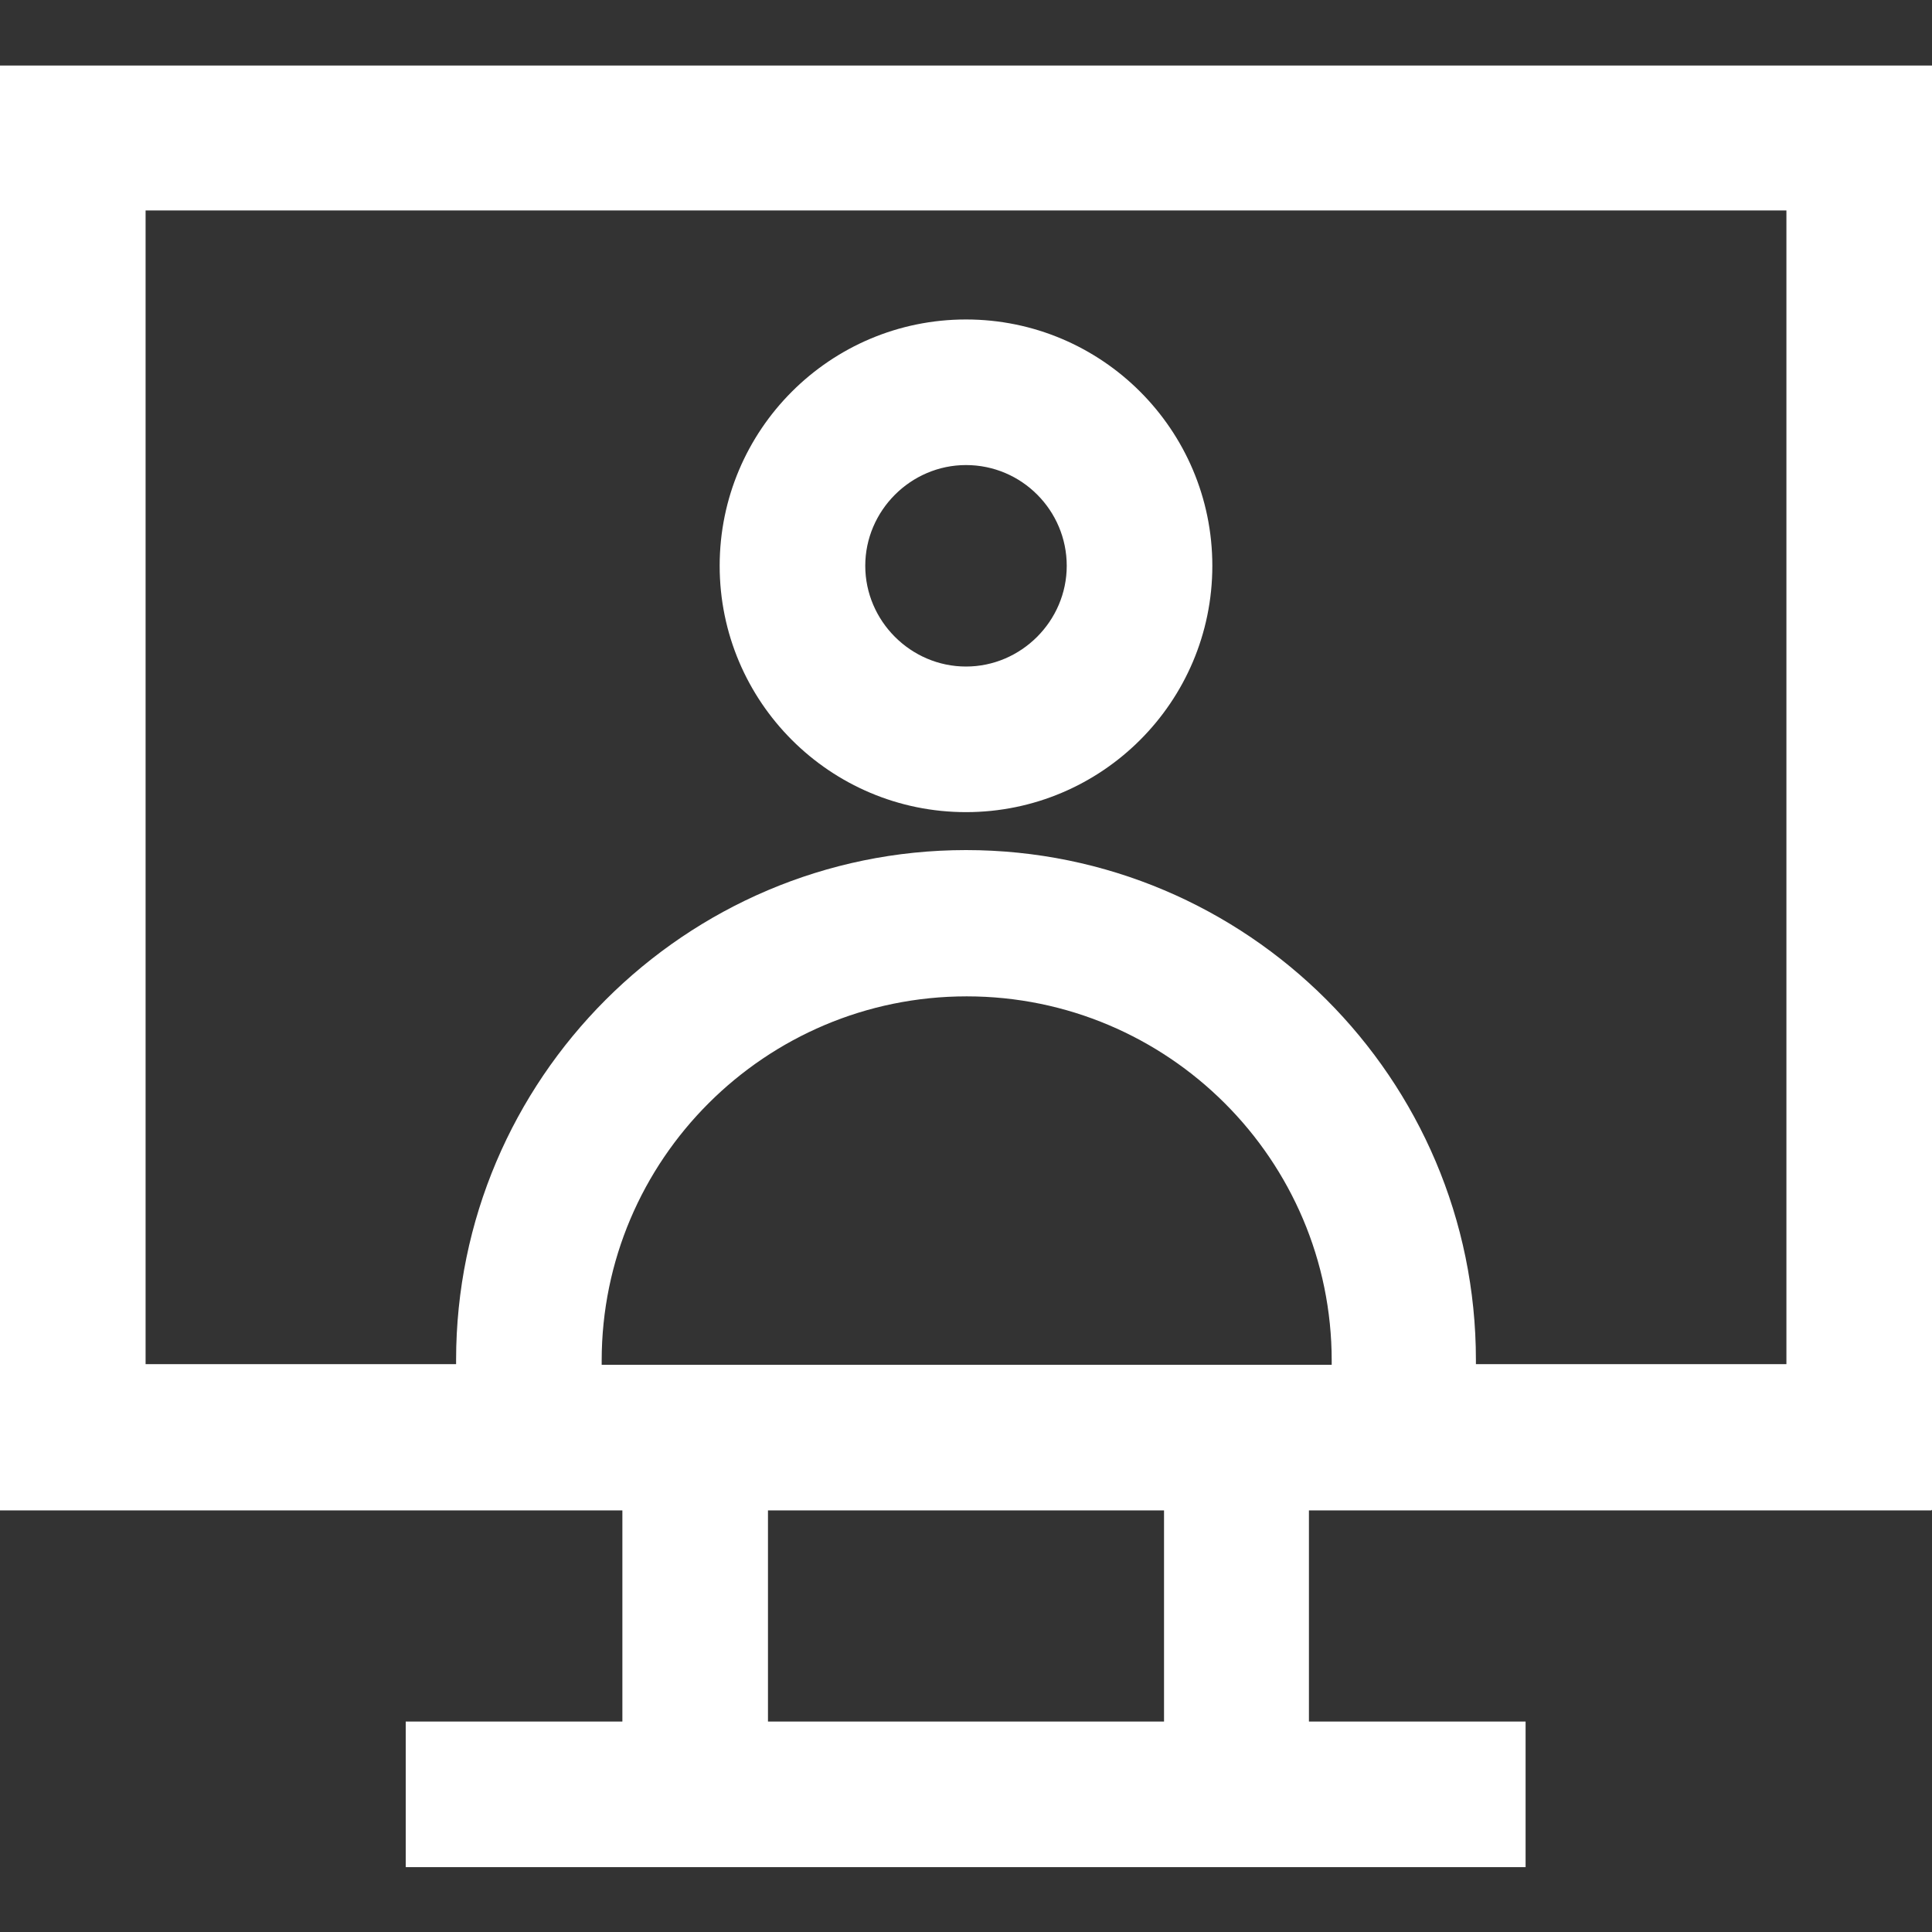
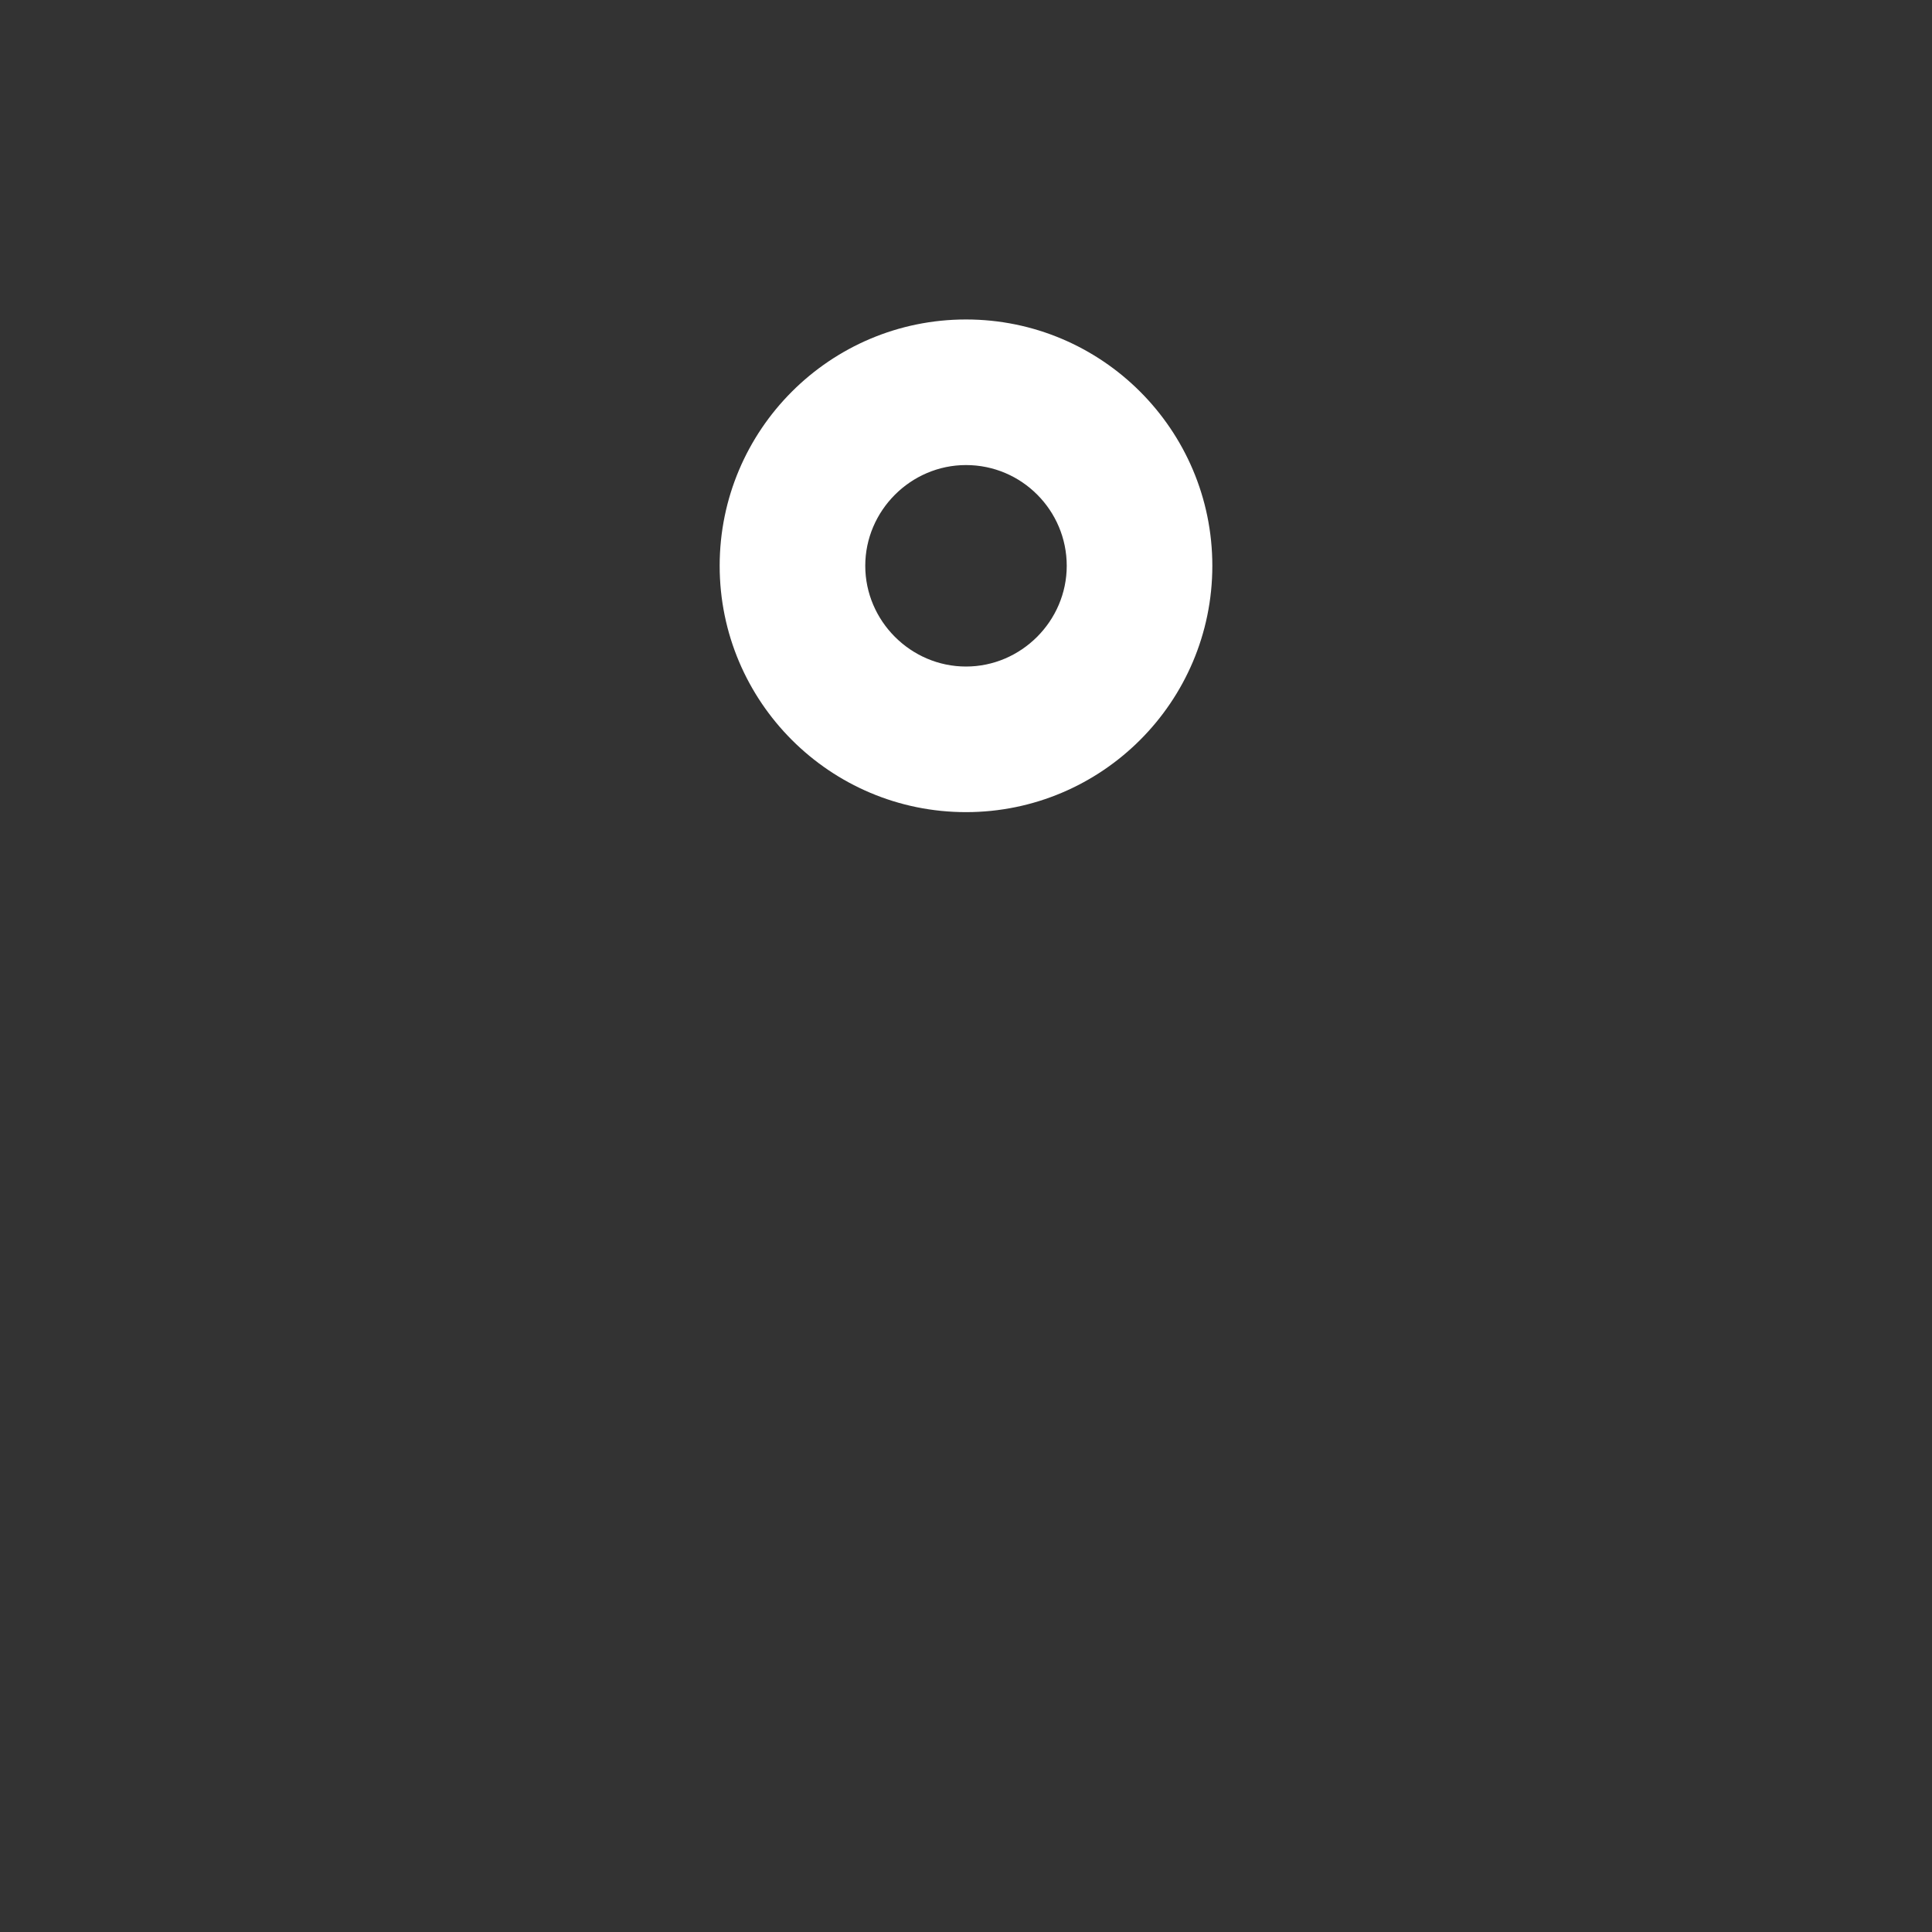
<svg xmlns="http://www.w3.org/2000/svg" width="28" height="28" version="1.1" viewBox="0 0 28 28">
  <rect x="0" y="0" width="28" height="28" fill="#333333" stroke="none" />
  <defs>
    <style>
      .cls-1 {
        fill: #fff;
      }
    </style>
  </defs>
  <g>
    <g id="Layer_1">
      <g>
-         <path class="cls-1" d="M28,21.88V.95H0v20.94h9.02v3.06h-3.14v2.11h16.23v-2.11h-3.14v-3.06h9.02ZM19.29,19.78h-10.57v-.06c0-2.91,2.37-5.28,5.29-5.28s5.29,2.37,5.29,5.28v.06ZM2.11,3.05h23.78v16.72h-4.5v-.06c0-4.08-3.32-7.39-7.39-7.39s-7.39,3.32-7.39,7.39v.06H2.11V3.05ZM16.87,24.95h-5.74v-3.06h5.74v3.06Z" />
-         <path class="cls-1" d="M14,11.77c1.97,0,3.57-1.6,3.57-3.57s-1.6-3.57-3.57-3.57-3.57,1.6-3.57,3.57,1.6,3.57,3.57,3.57ZM14,6.74c.81,0,1.46.66,1.46,1.46s-.66,1.46-1.46,1.46-1.46-.66-1.46-1.46.66-1.46,1.46-1.46Z" />
+         <path class="cls-1" d="M14,11.77c1.97,0,3.57-1.6,3.57-3.57s-1.6-3.57-3.57-3.57-3.57,1.6-3.57,3.57,1.6,3.57,3.57,3.57ZM14,6.74c.81,0,1.46.66,1.46,1.46s-.66,1.46-1.46,1.46-1.46-.66-1.46-1.46.66-1.46,1.46-1.46" />
      </g>
    </g>
  </g>
</svg>